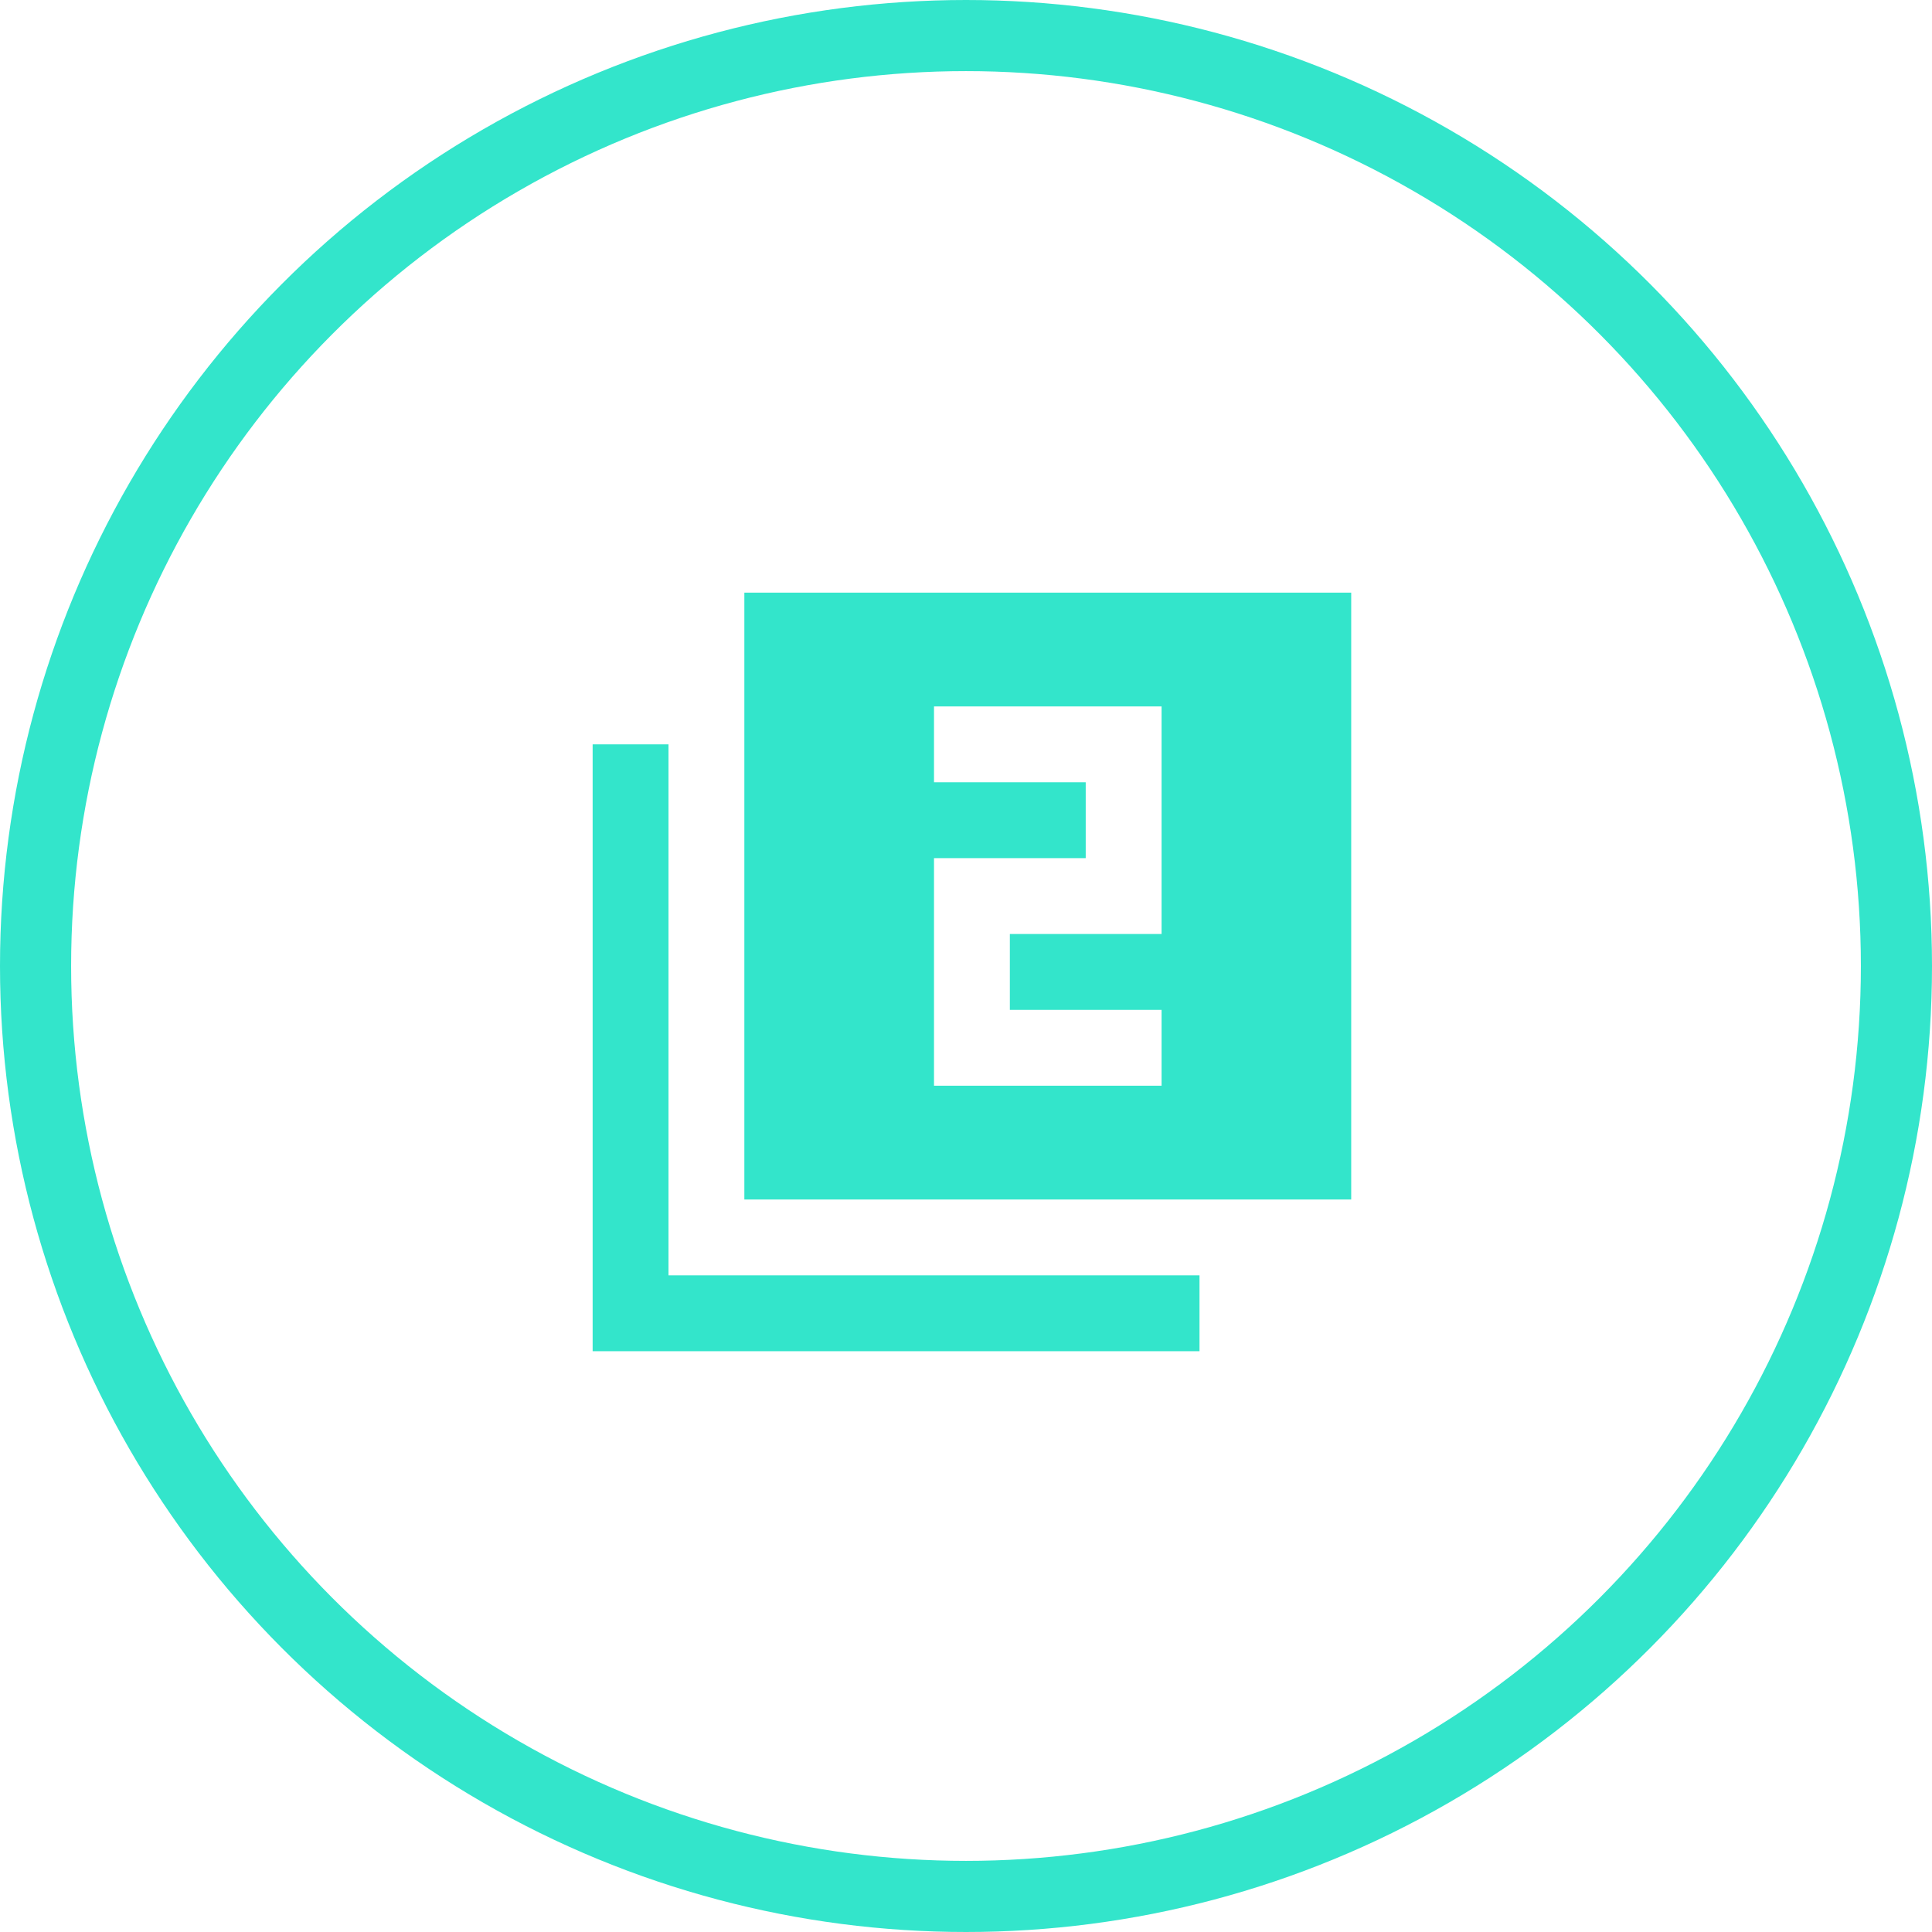
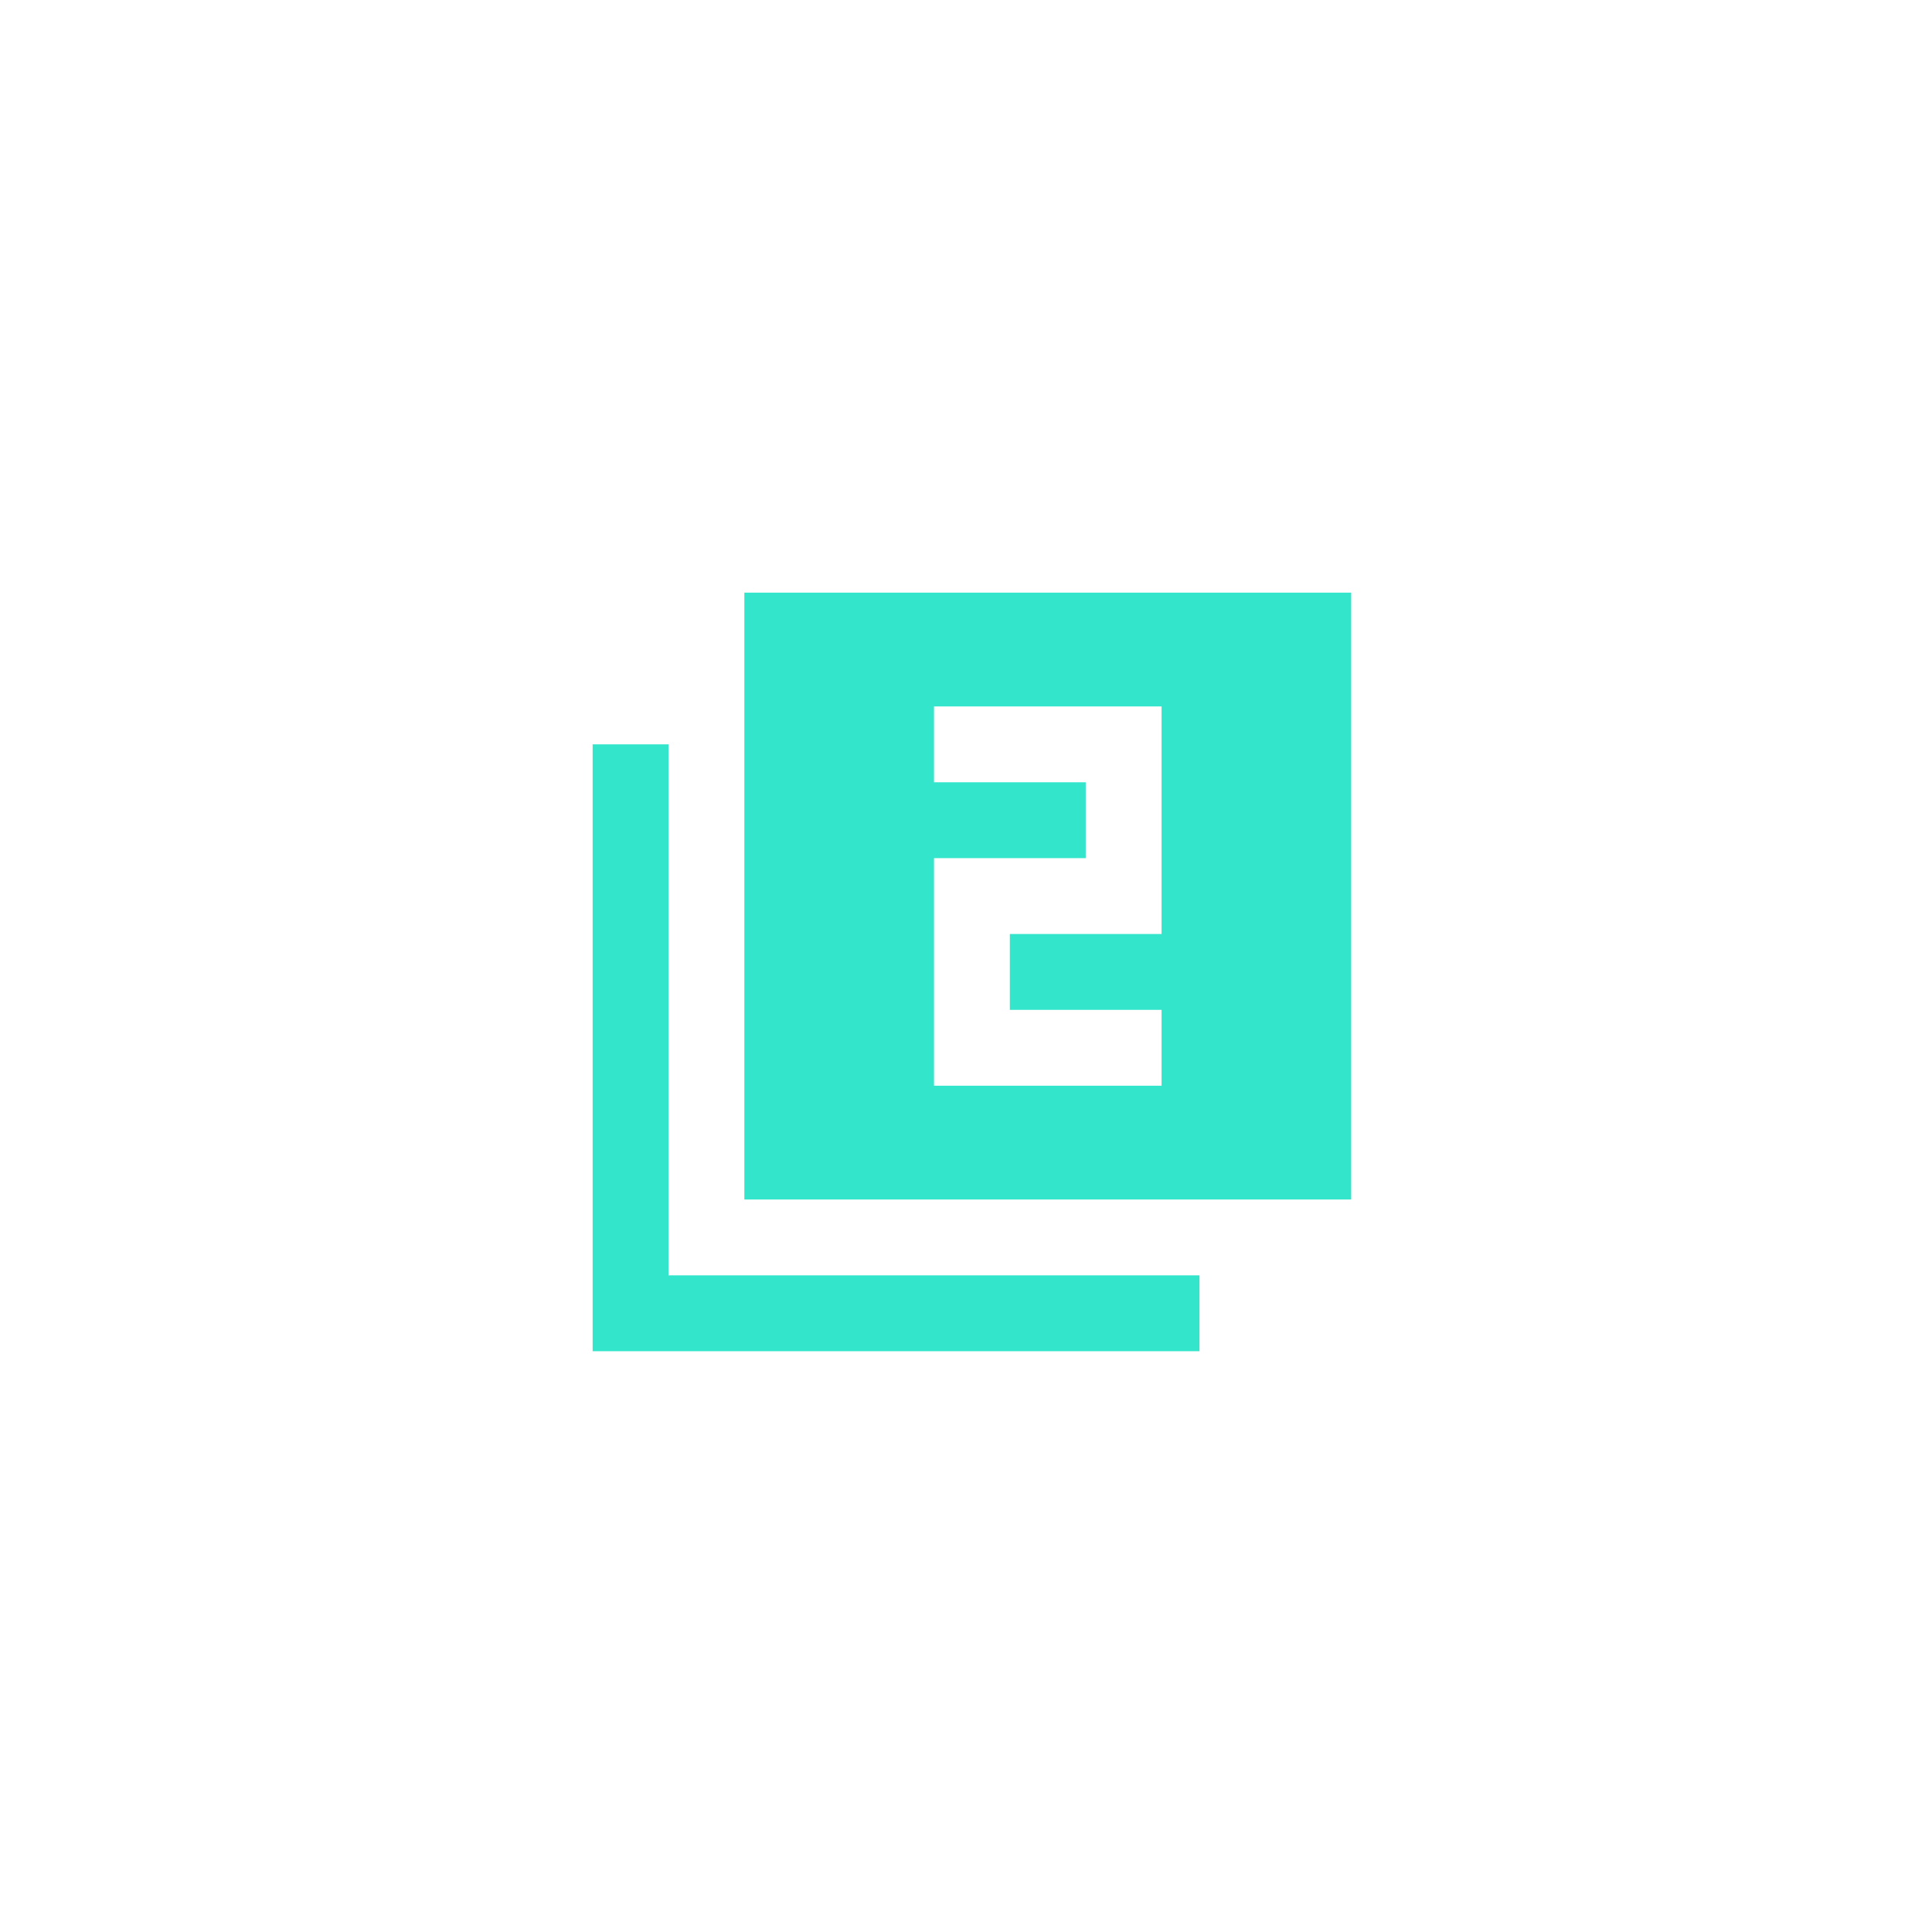
<svg xmlns="http://www.w3.org/2000/svg" width="163" height="163" viewBox="0 0 163 163" fill="none">
-   <circle cx="81.5" cy="81.5" r="78.5" stroke="#33E5CB" stroke-width="6" />
  <path d="M78.8 91.6H98V85.2H85.2V78.8H98V59.6H78.8V66H91.6V72.4H78.8V91.6ZM62.8 101.2V50H114V101.2H62.8ZM50 114V62.8H56.4V107.6H101.2V114H50Z" fill="#33E5CB" />
</svg>